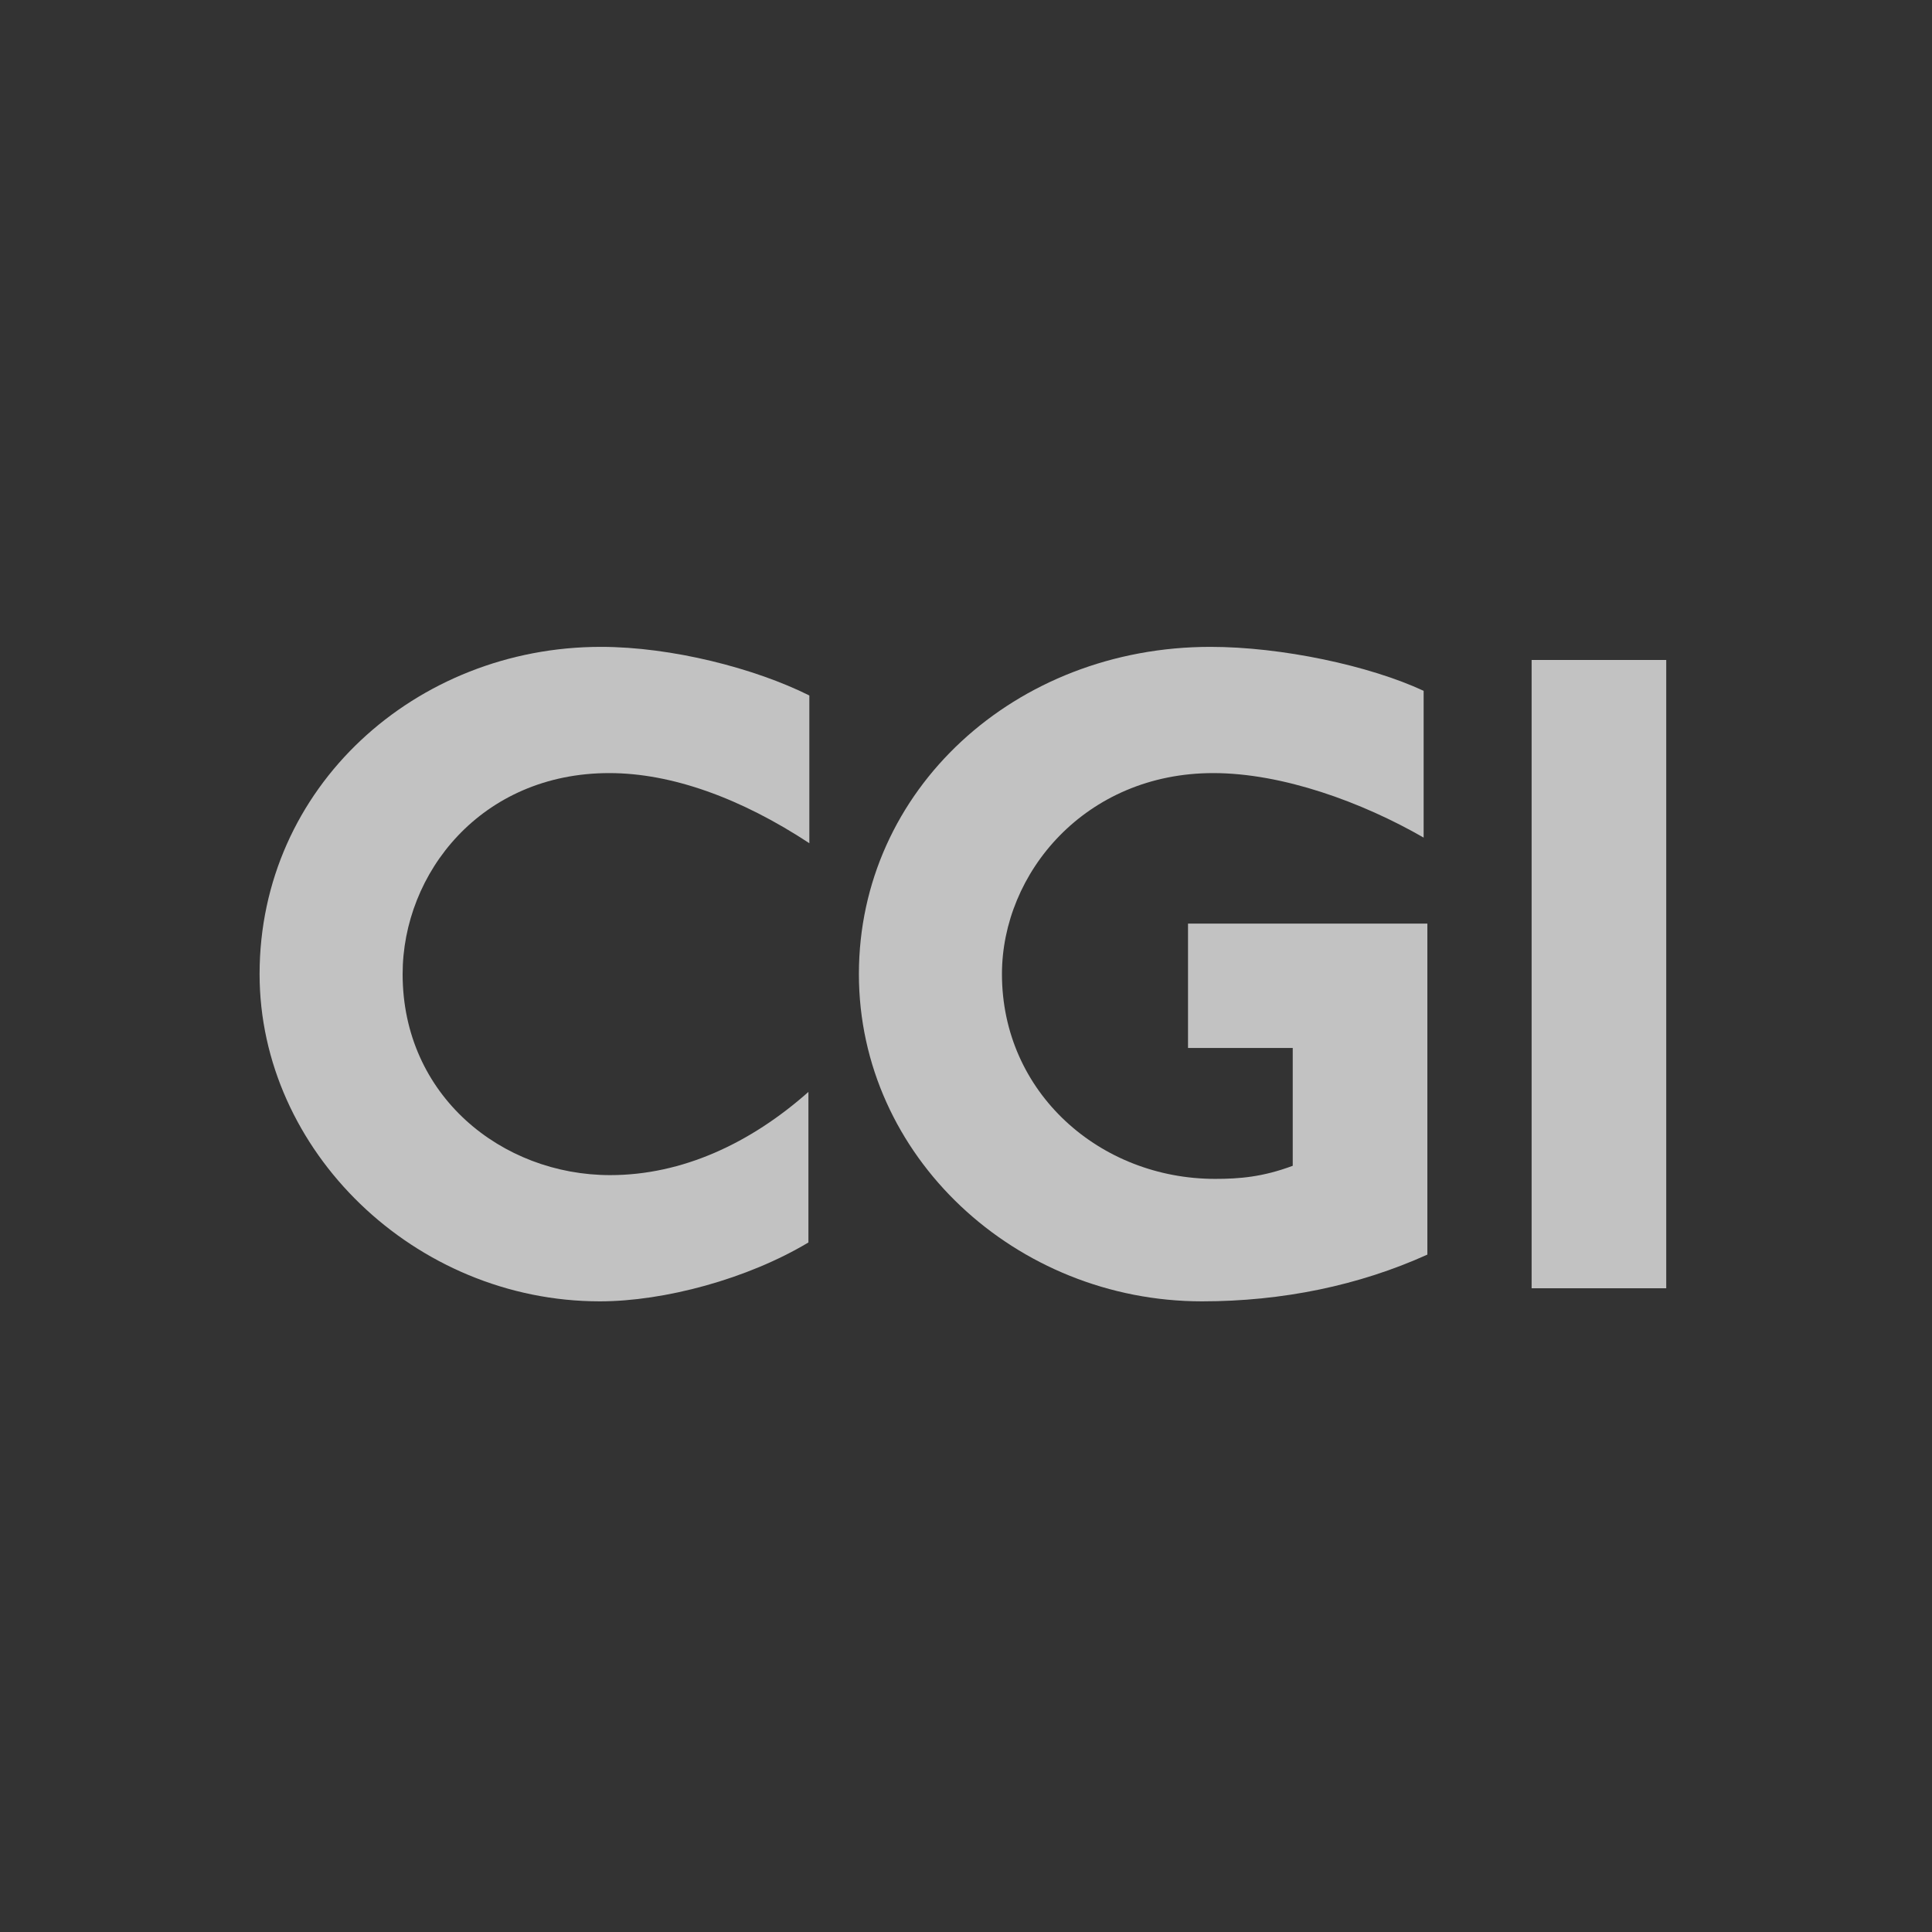
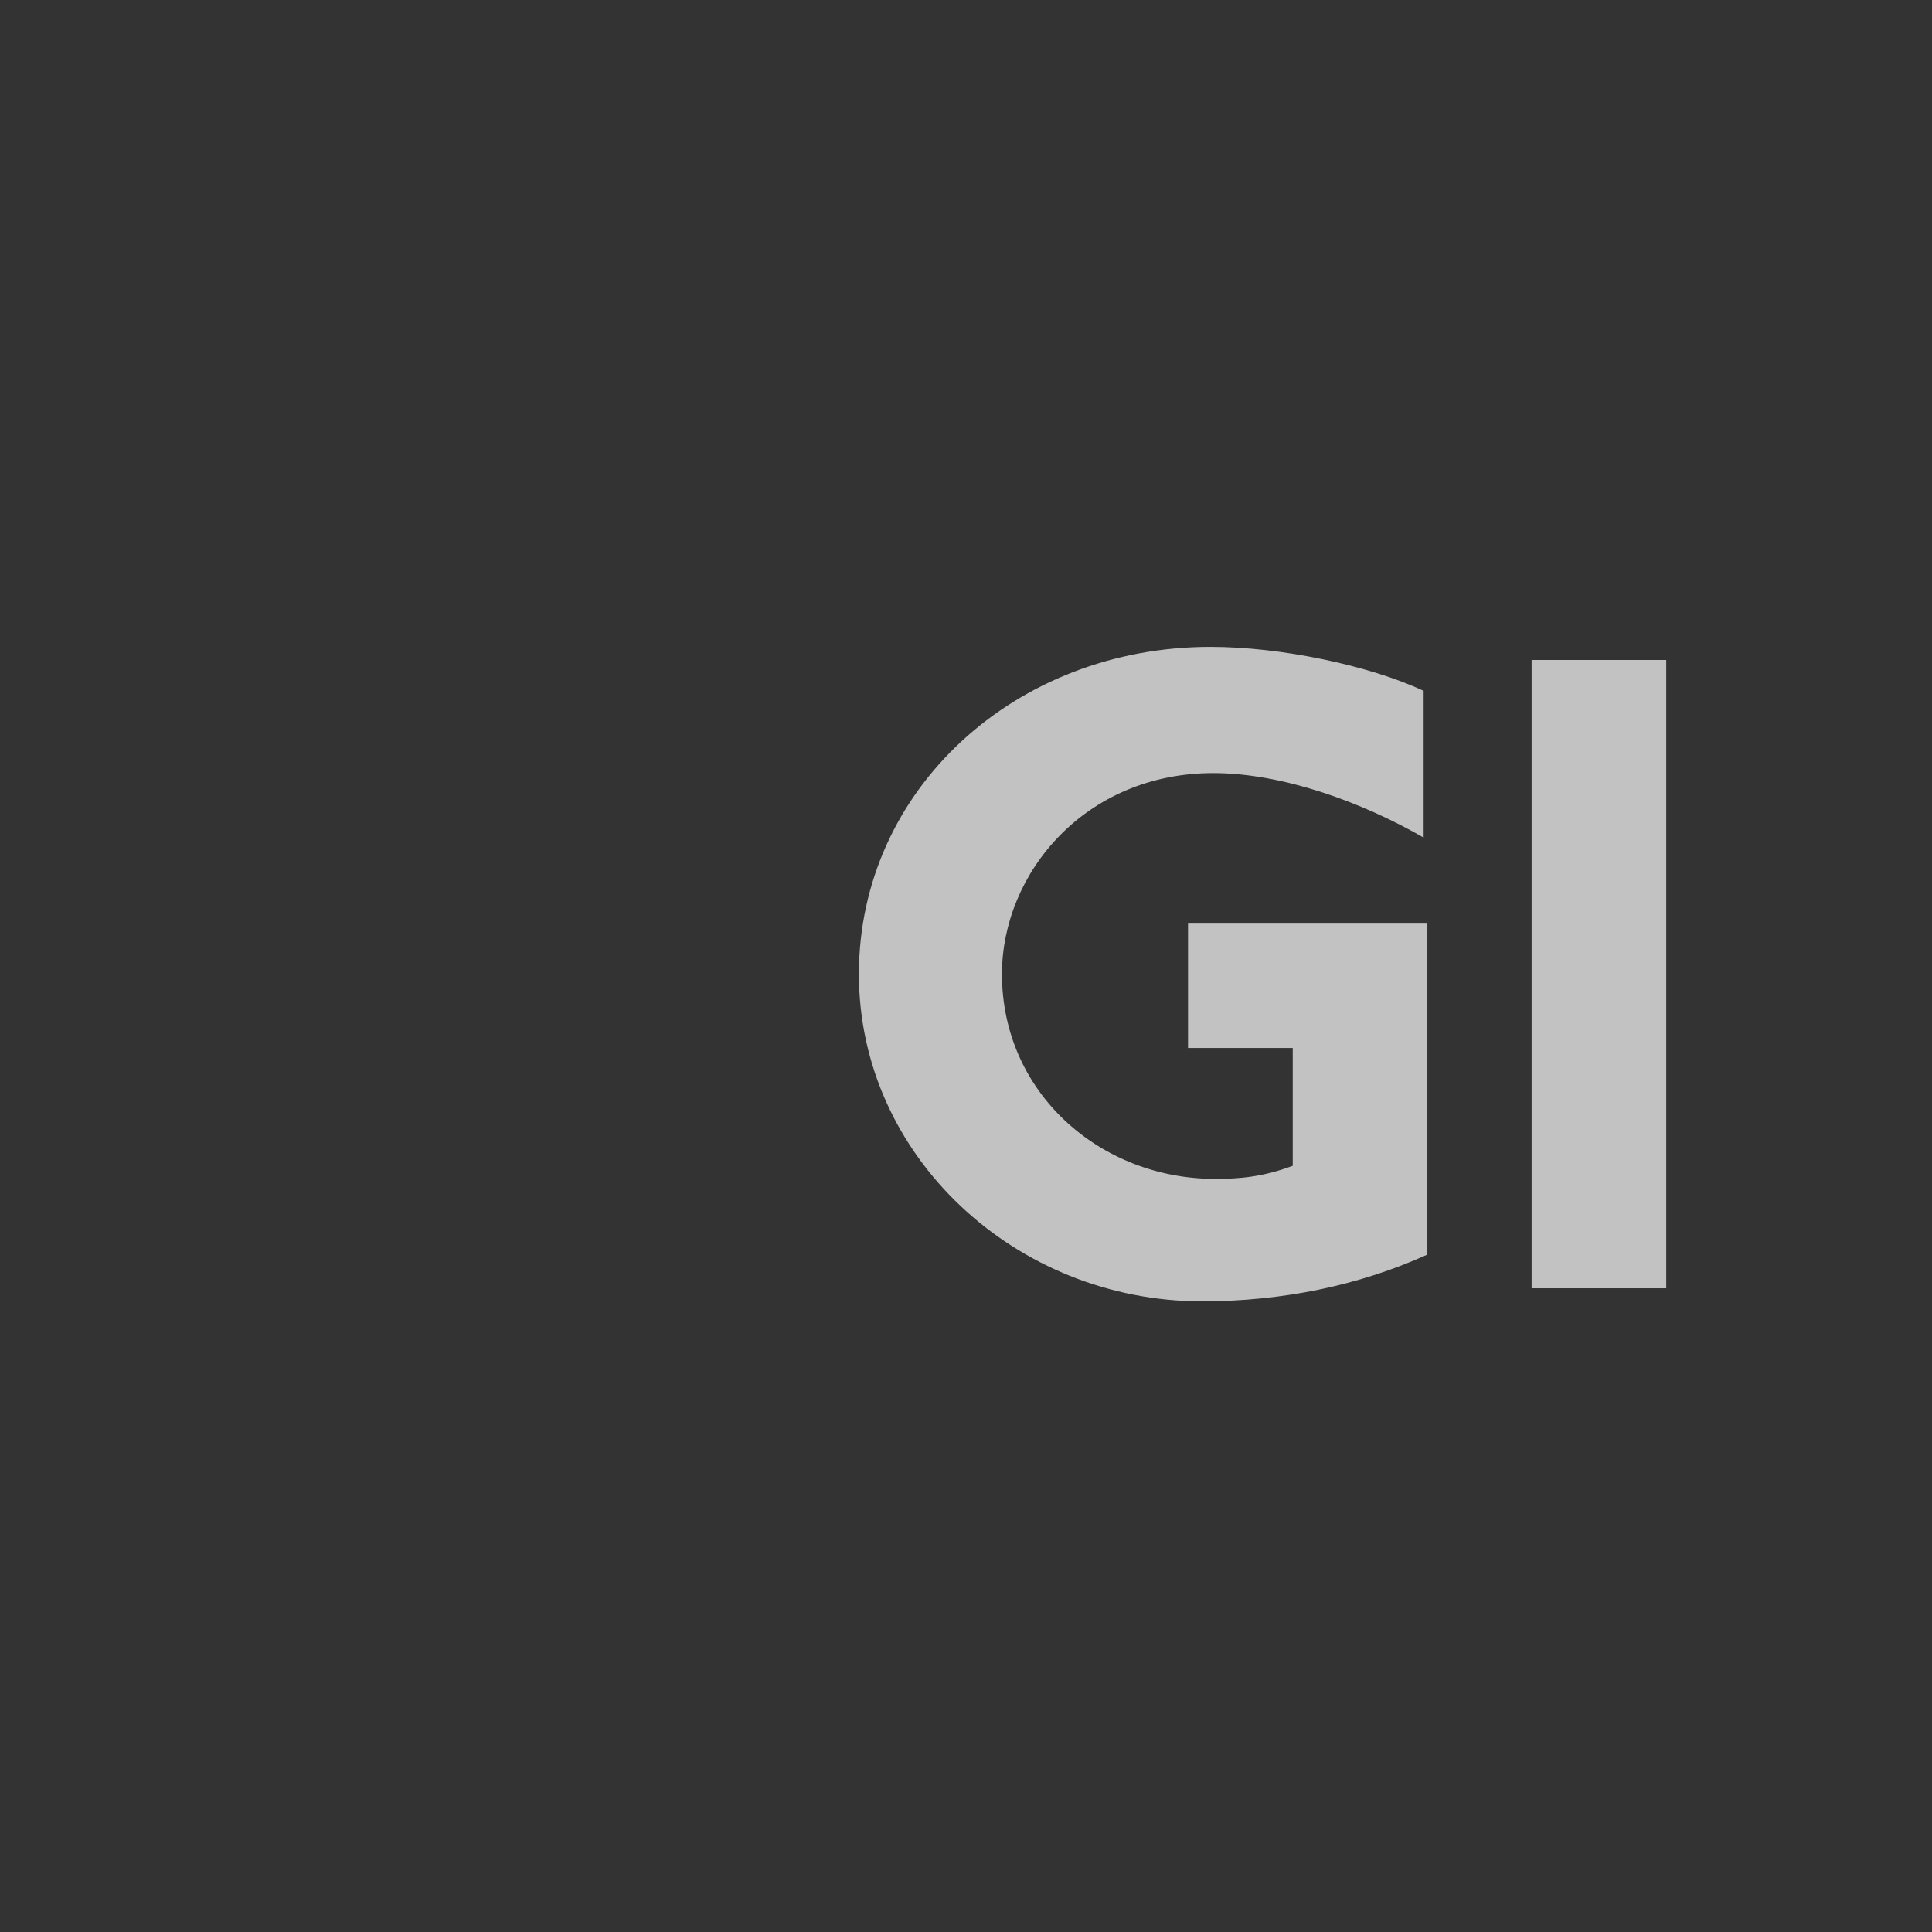
<svg xmlns="http://www.w3.org/2000/svg" width="108" height="108" viewBox="0 0 108 108" fill="none">
  <rect x="0" y="0" width="108" height="108" fill="#333333" stroke="none" />
  <g opacity="0.7">
-     <path d="M34.058 43.216C26.898 43.216 22.507 48.809 22.507 54.453C22.507 61.248 28.047 65.69 34.11 65.69C38.135 65.69 41.95 63.913 45.191 61.039V69.454C41.793 71.492 37.142 72.746 33.535 72.746C23.187 72.746 14.511 64.332 14.511 54.453C14.511 44 23.239 36.16 33.588 36.16C37.56 36.16 42.211 37.362 45.243 38.878V47.136C41.428 44.627 37.56 43.216 34.058 43.216Z" fill="white" />
    <path d="M67.195 72.746C56.794 72.746 48.013 64.645 48.013 54.453C48.013 44.157 56.742 36.16 67.665 36.16C71.638 36.16 76.551 37.206 79.582 38.617V46.822C76.132 44.836 71.69 43.216 67.822 43.216C60.662 43.216 56.01 48.809 56.01 54.453C56.01 61.091 61.498 65.9 67.927 65.9C69.286 65.9 70.592 65.795 72.265 65.168V58.582H66.411V51.631H79.791V70.133C75.976 71.858 71.69 72.746 67.195 72.746Z" fill="white" />
    <path d="M85.618 72.015V36.893H93.144V72.015H85.618Z" fill="white" />
  </g>
</svg>